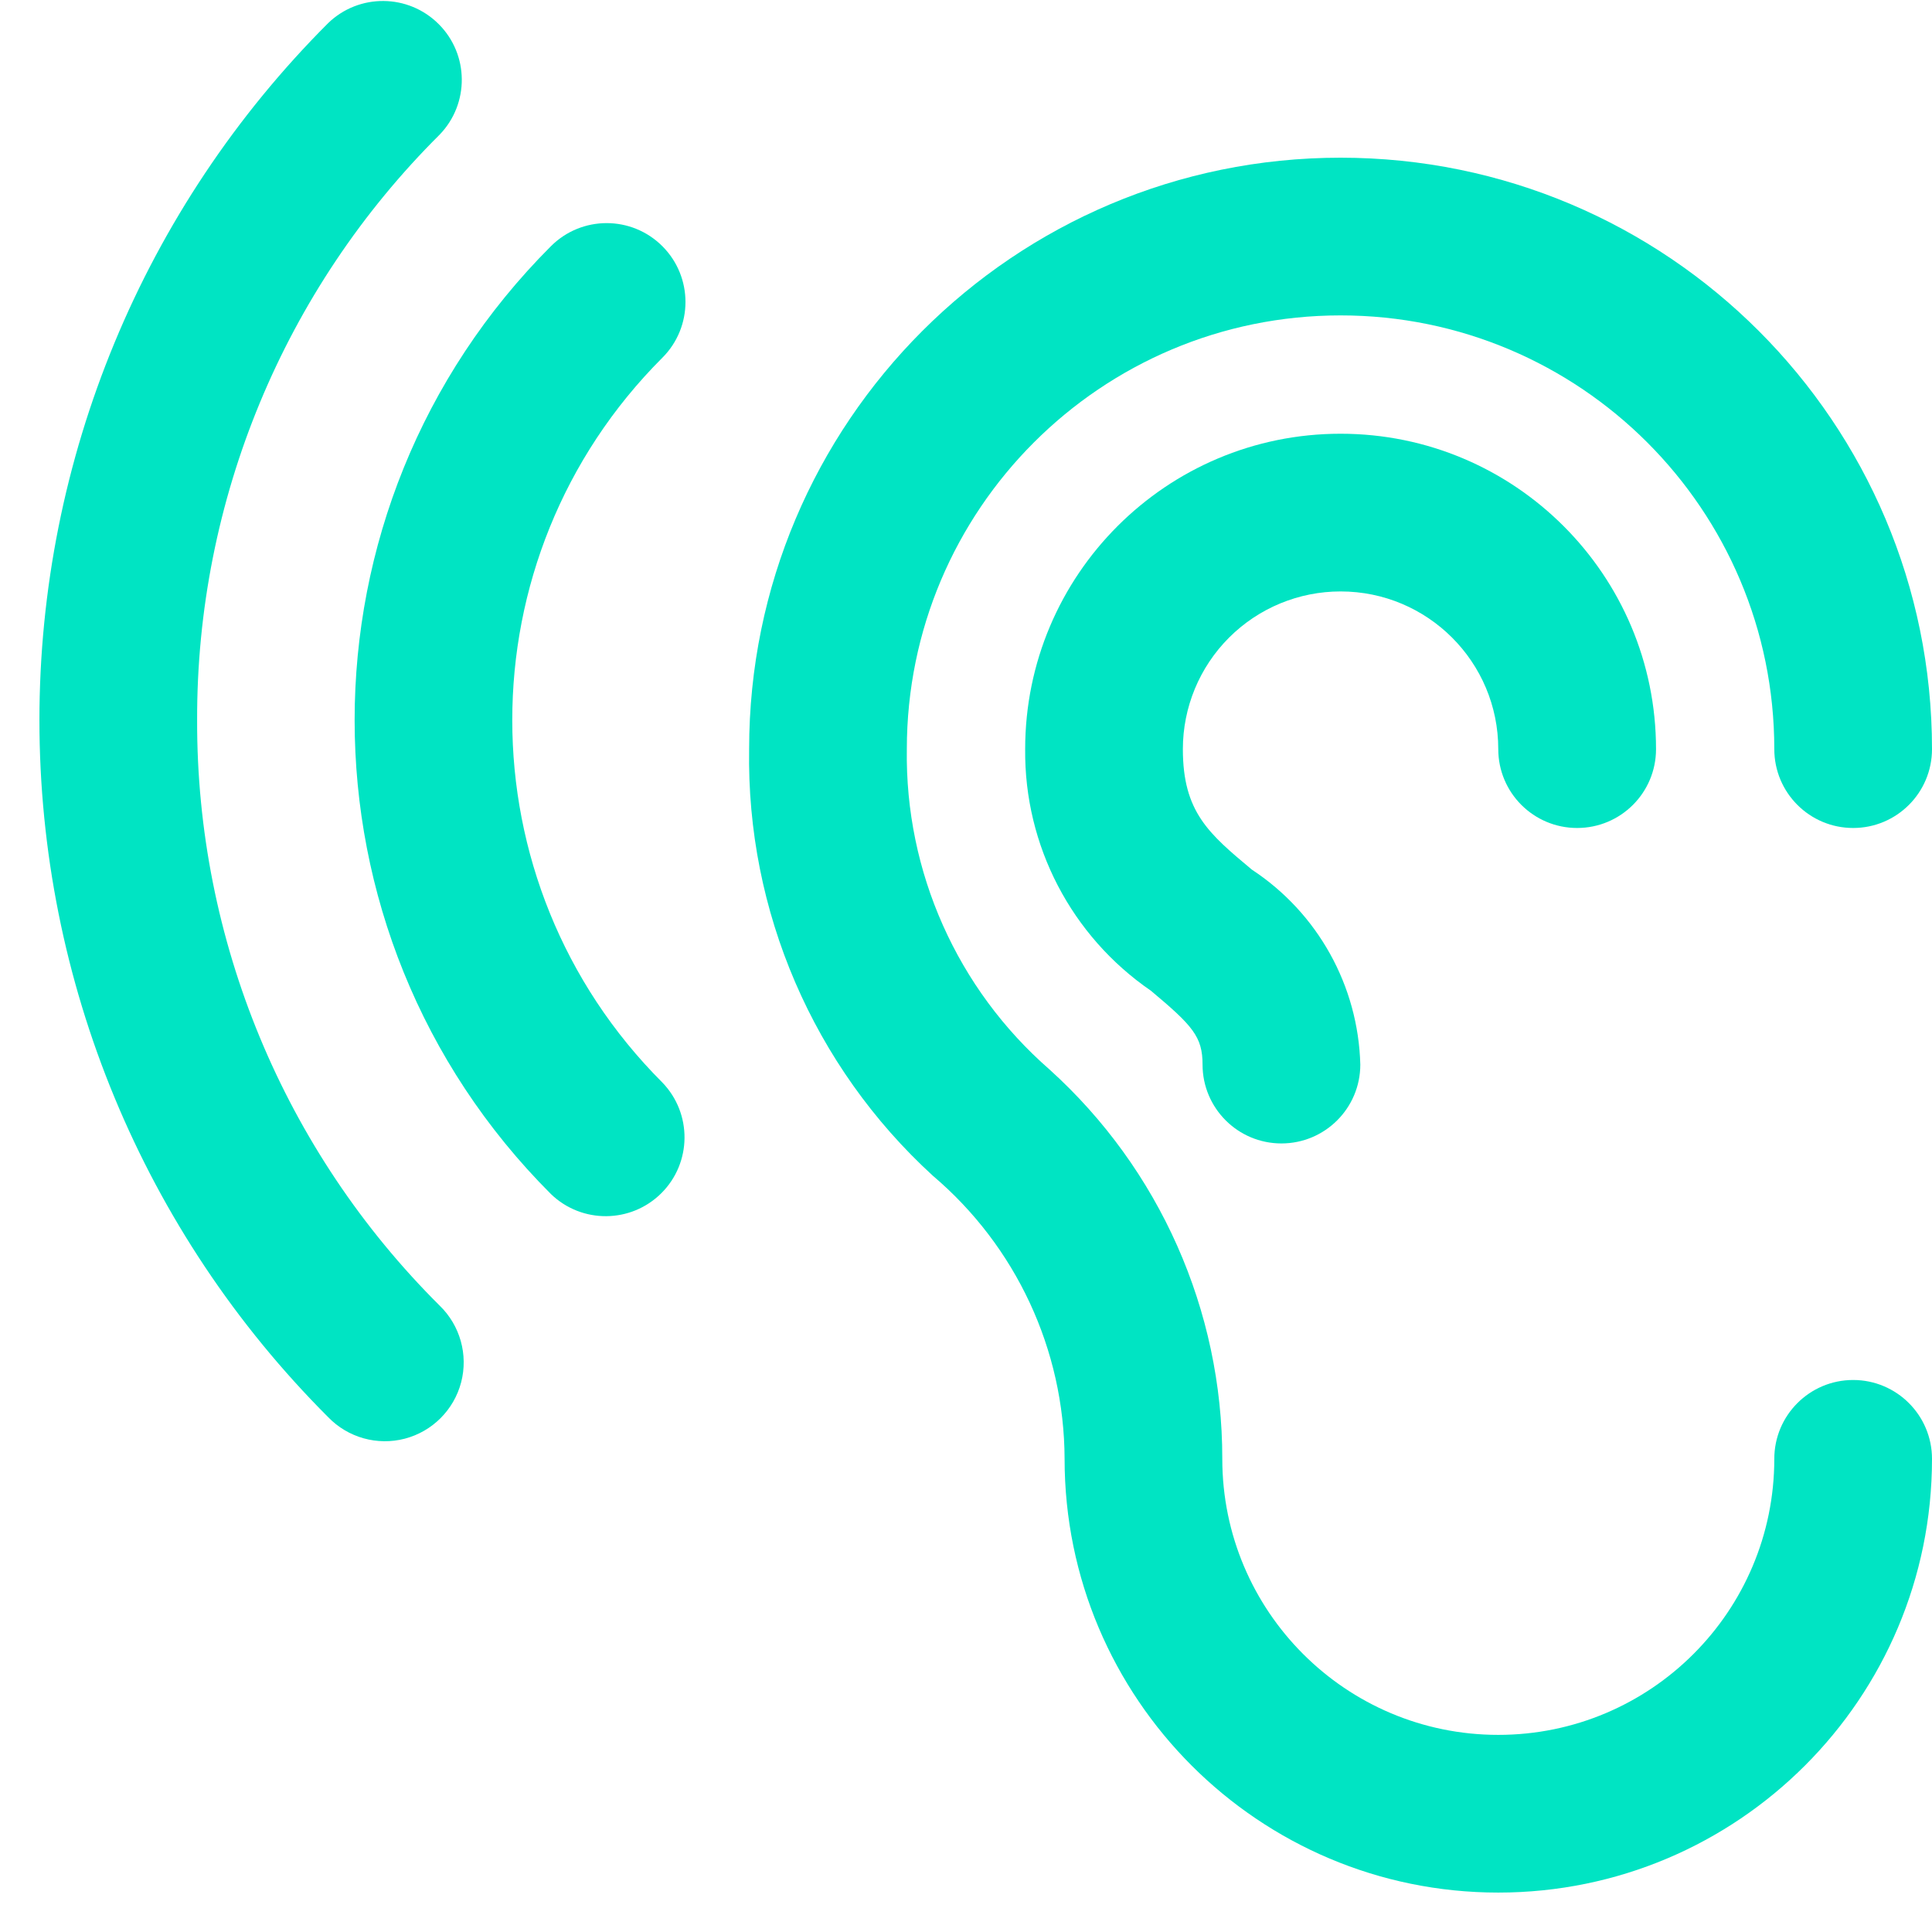
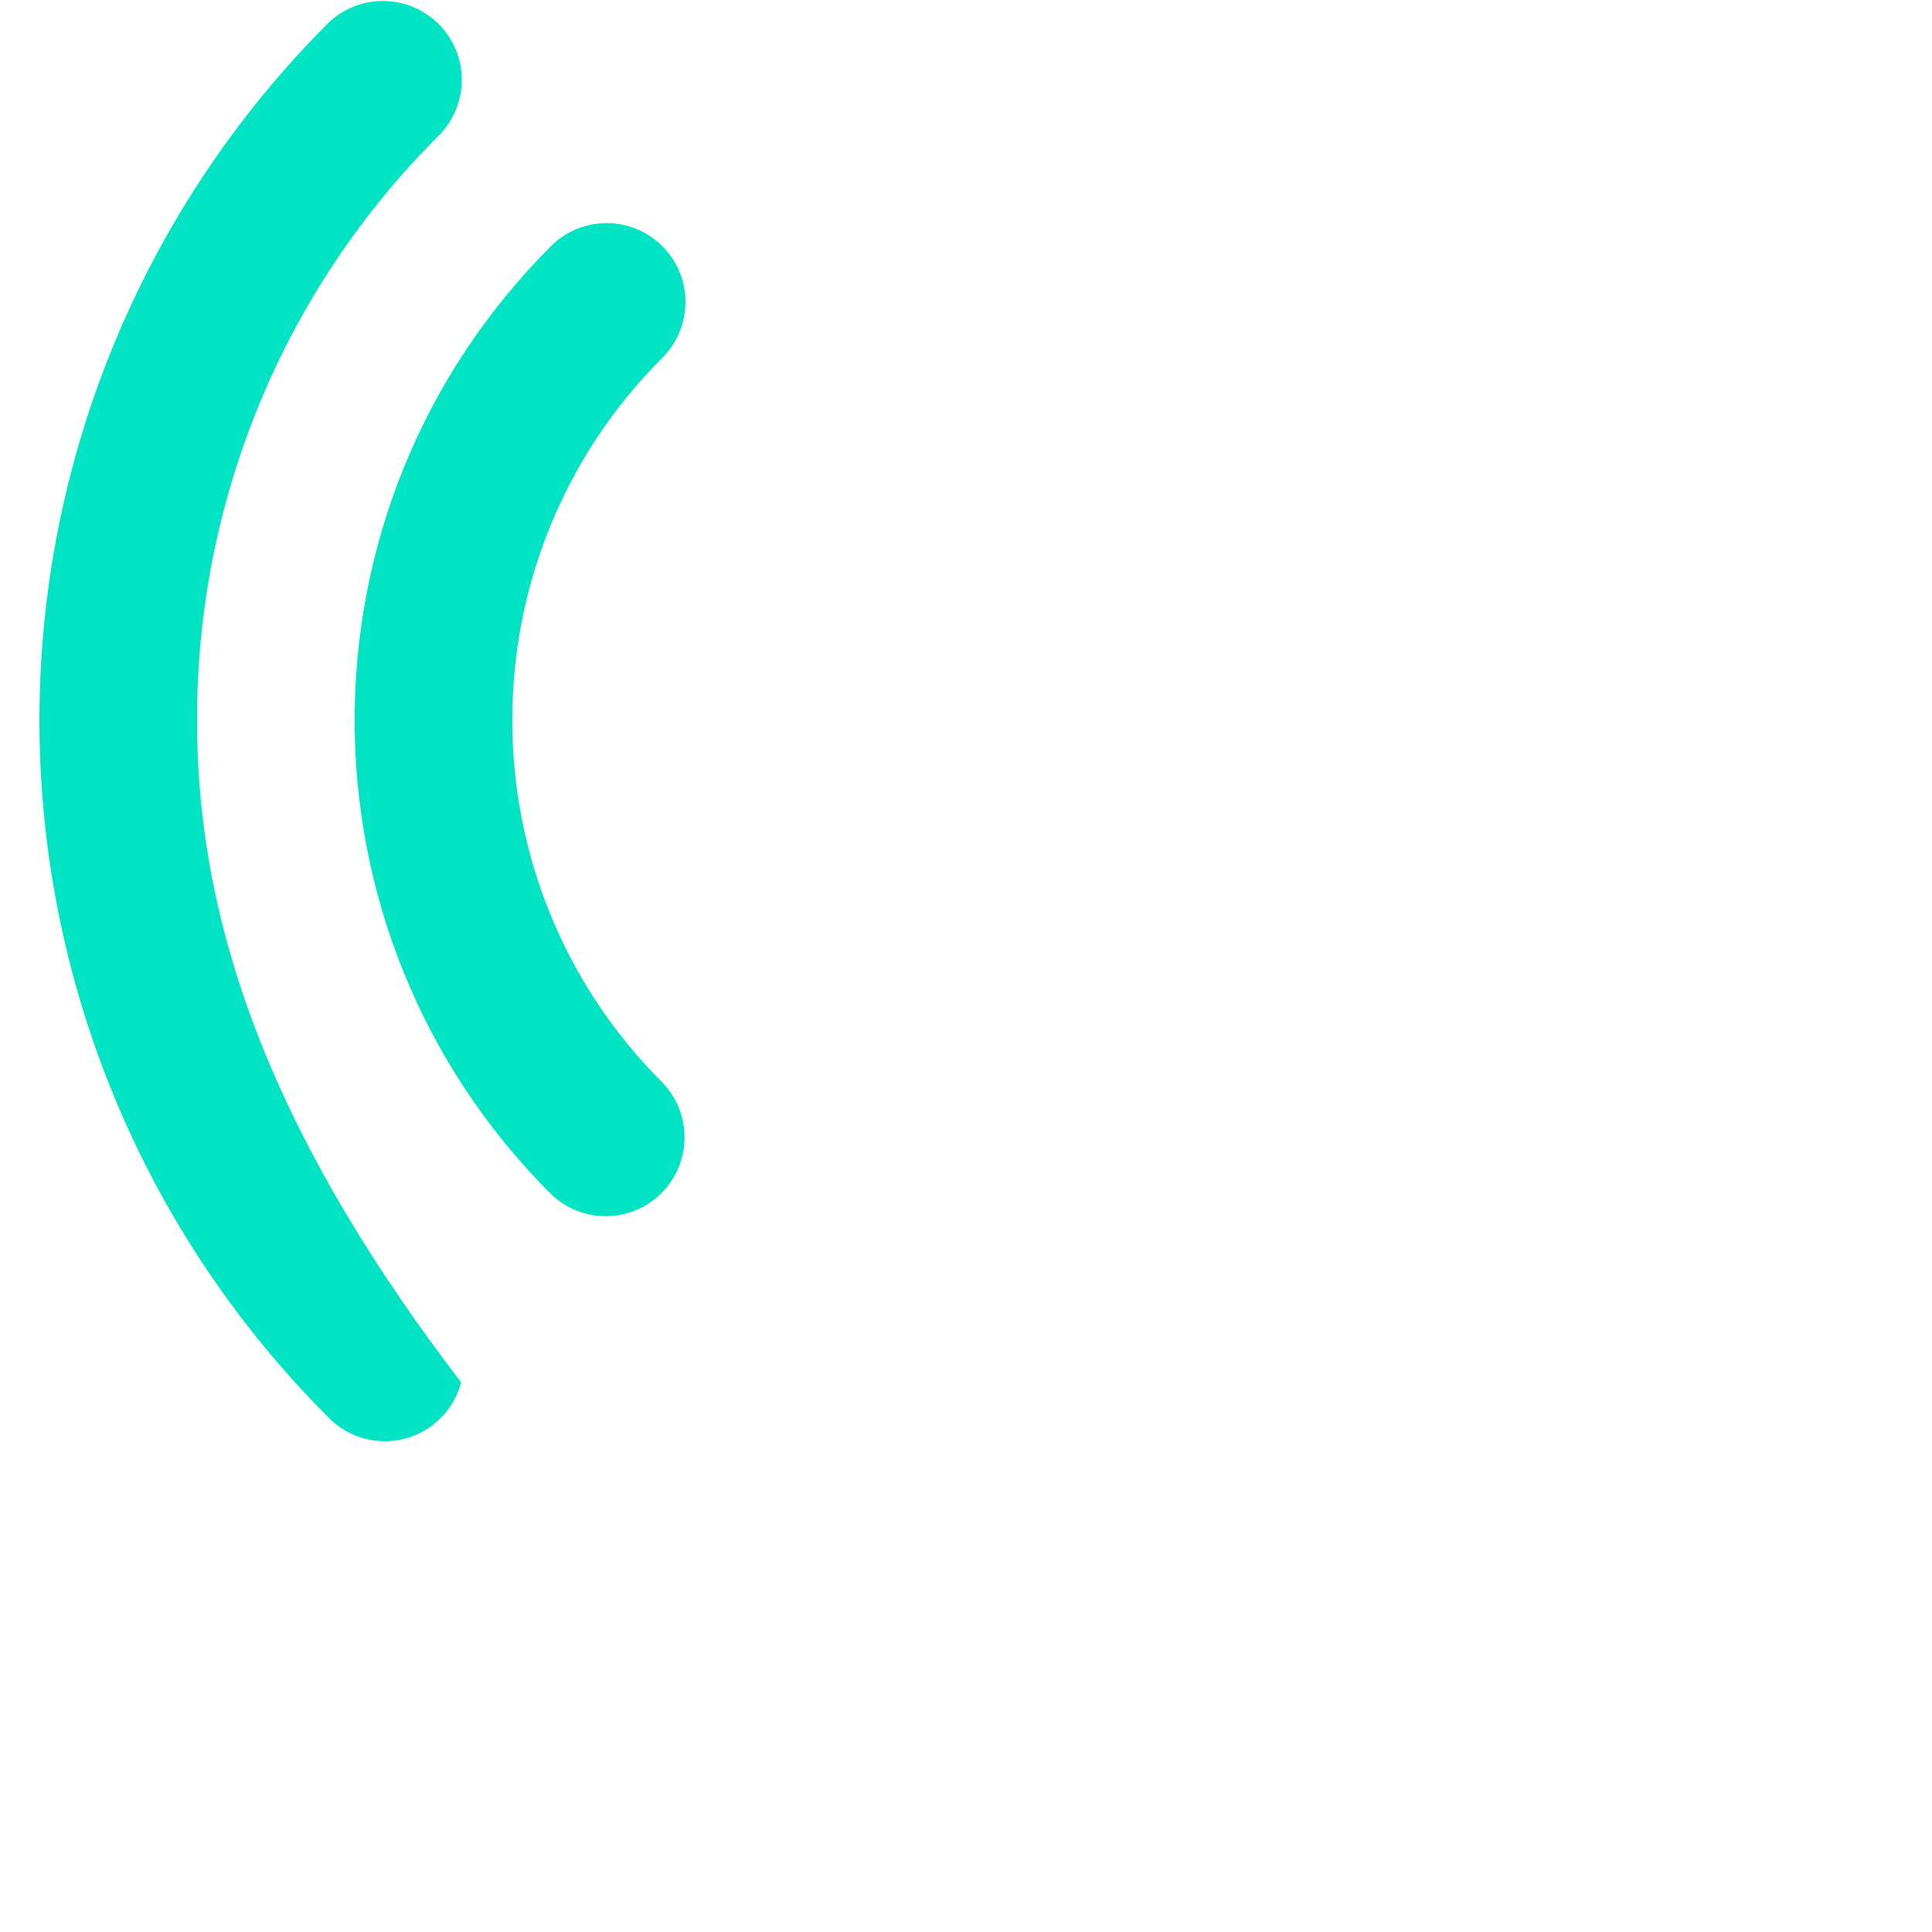
<svg xmlns="http://www.w3.org/2000/svg" width="32px" height="32px" viewBox="0 0 32 32" version="1.1">
  <title>music-ear</title>
  <desc>Created with Sketch.</desc>
  <g id="Page-4" stroke="none" stroke-width="1" fill="none" fill-rule="evenodd">
    <g id="music-ear" fill="#00E4C3" fill-rule="nonzero">
-       <path d="M3.265,11.928 C3.255,8.288 4.701,4.796 7.282,2.23 C7.777,1.717 7.77,0.902 7.266,0.399 C6.762,-0.105 5.947,-0.112 5.435,0.383 C2.373,3.445 0.653,7.597 0.653,11.928 C0.653,16.258 2.373,20.41 5.435,23.472 C5.763,23.812 6.248,23.948 6.705,23.829 C7.162,23.709 7.518,23.352 7.638,22.896 C7.757,22.439 7.621,21.953 7.282,21.625 C4.702,19.059 3.255,15.567 3.265,11.928 Z" id="Path" />
+       <path d="M3.265,11.928 C3.255,8.288 4.701,4.796 7.282,2.23 C7.777,1.717 7.77,0.902 7.266,0.399 C6.762,-0.105 5.947,-0.112 5.435,0.383 C2.373,3.445 0.653,7.597 0.653,11.928 C0.653,16.258 2.373,20.41 5.435,23.472 C5.763,23.812 6.248,23.948 6.705,23.829 C7.162,23.709 7.518,23.352 7.638,22.896 C4.702,19.059 3.255,15.567 3.265,11.928 Z" id="Path" />
      <path d="M10.971,4.078 C10.461,3.568 9.635,3.568 9.125,4.078 C4.79,8.413 4.79,15.442 9.125,19.777 C9.637,20.272 10.452,20.265 10.956,19.761 C11.459,19.258 11.466,18.443 10.971,17.93 C7.656,14.615 7.656,9.24 10.971,5.925 C11.481,5.415 11.481,4.588 10.971,4.078 Z" id="Path" />
-       <path d="M30.694,22.857 C29.973,22.857 29.388,23.442 29.388,24.163 C29.388,26.688 27.341,28.735 24.816,28.735 C22.292,28.735 20.245,26.688 20.245,24.163 C20.247,21.705 19.207,19.362 17.383,17.714 C15.853,16.379 14.989,14.438 15.02,12.408 C15.02,8.441 18.237,5.224 22.204,5.224 C26.172,5.224 29.388,8.441 29.388,12.408 C29.388,13.13 29.973,13.714 30.694,13.714 C31.415,13.714 32,13.13 32,12.408 C32,6.998 27.614,2.612 22.204,2.612 C16.794,2.612 12.408,6.998 12.408,12.408 C12.363,15.091 13.472,17.664 15.451,19.474 C16.829,20.643 17.627,22.356 17.633,24.163 C17.633,28.131 20.849,31.347 24.816,31.347 C28.784,31.347 32,28.131 32,24.163 C32,23.442 31.415,22.857 30.694,22.857 Z" id="Path" />
-       <path d="M22.204,9.796 C23.647,9.796 24.816,10.965 24.816,12.408 C24.816,13.13 25.401,13.714 26.122,13.714 C26.844,13.714 27.429,13.13 27.429,12.408 C27.429,9.523 25.089,7.184 22.204,7.184 C19.319,7.184 16.98,9.523 16.98,12.408 C16.964,14.005 17.745,15.505 19.062,16.409 C19.756,16.99 19.918,17.172 19.918,17.633 C19.918,18.354 20.503,18.939 21.224,18.939 C21.946,18.939 22.531,18.354 22.531,17.633 C22.497,16.327 21.826,15.121 20.735,14.404 C20.022,13.808 19.592,13.45 19.592,12.408 C19.592,11.715 19.867,11.051 20.357,10.561 C20.847,10.071 21.511,9.796 22.204,9.796 Z" id="Path" />
    </g>
  </g>
</svg>